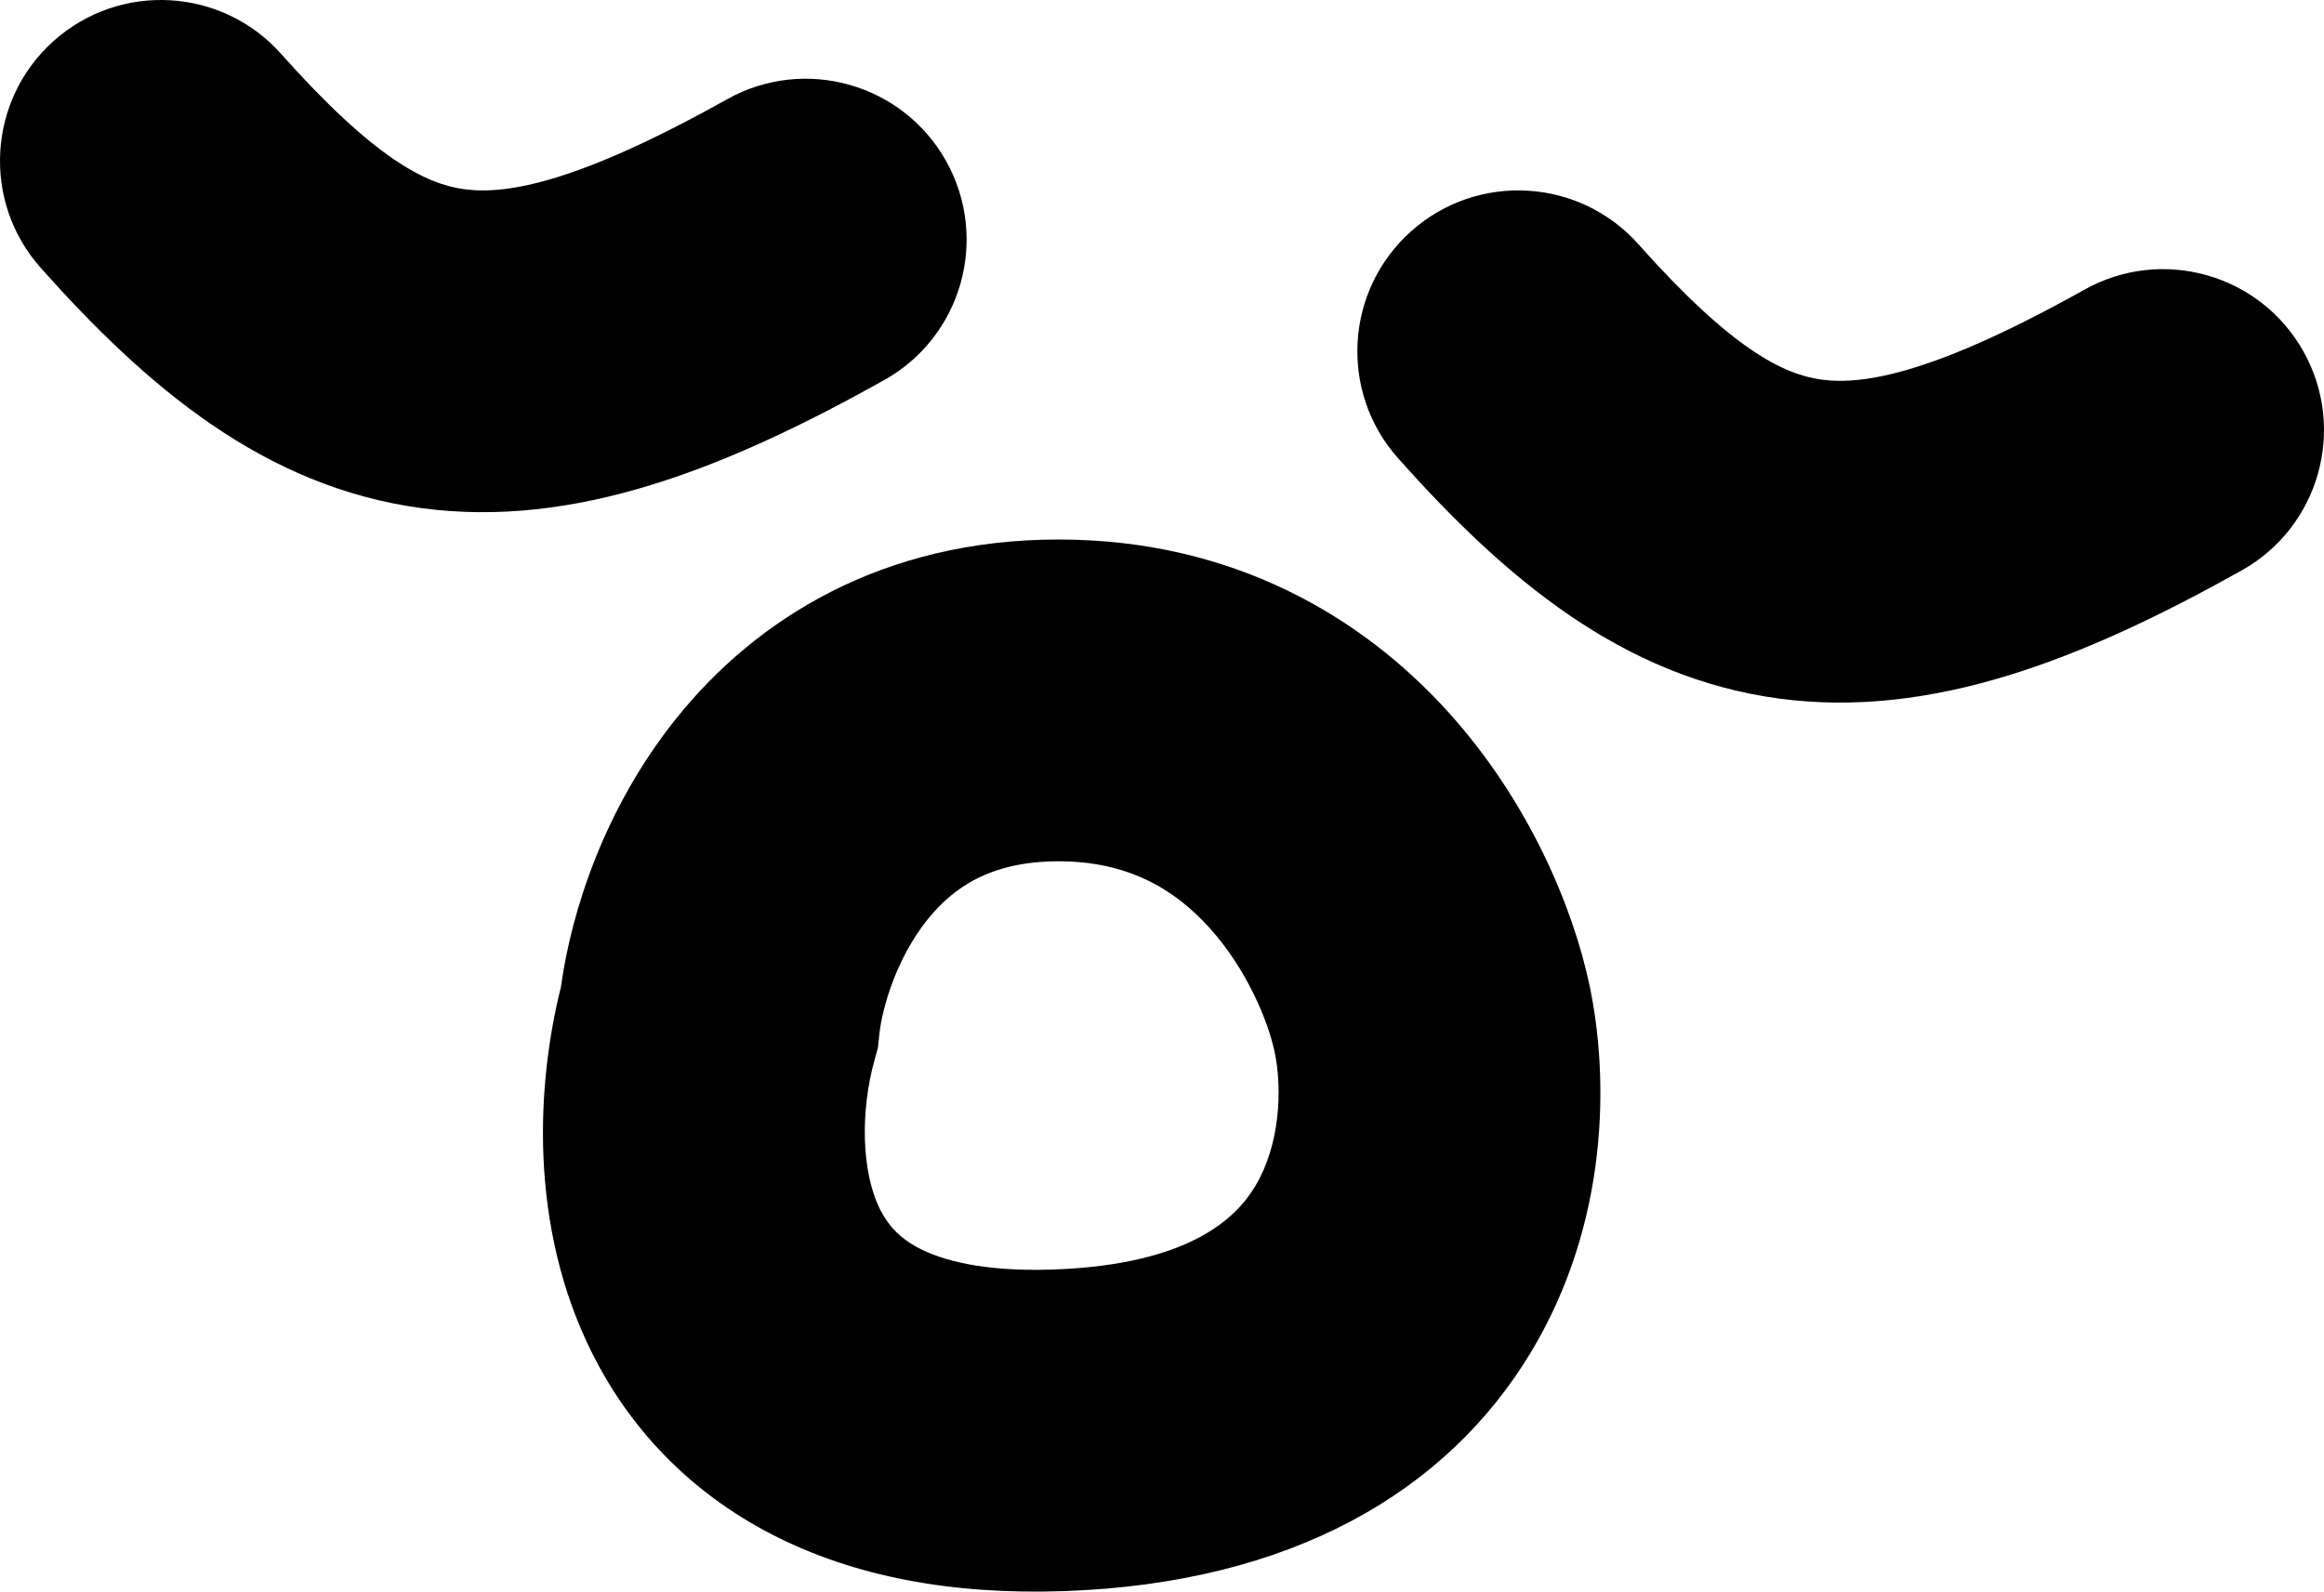
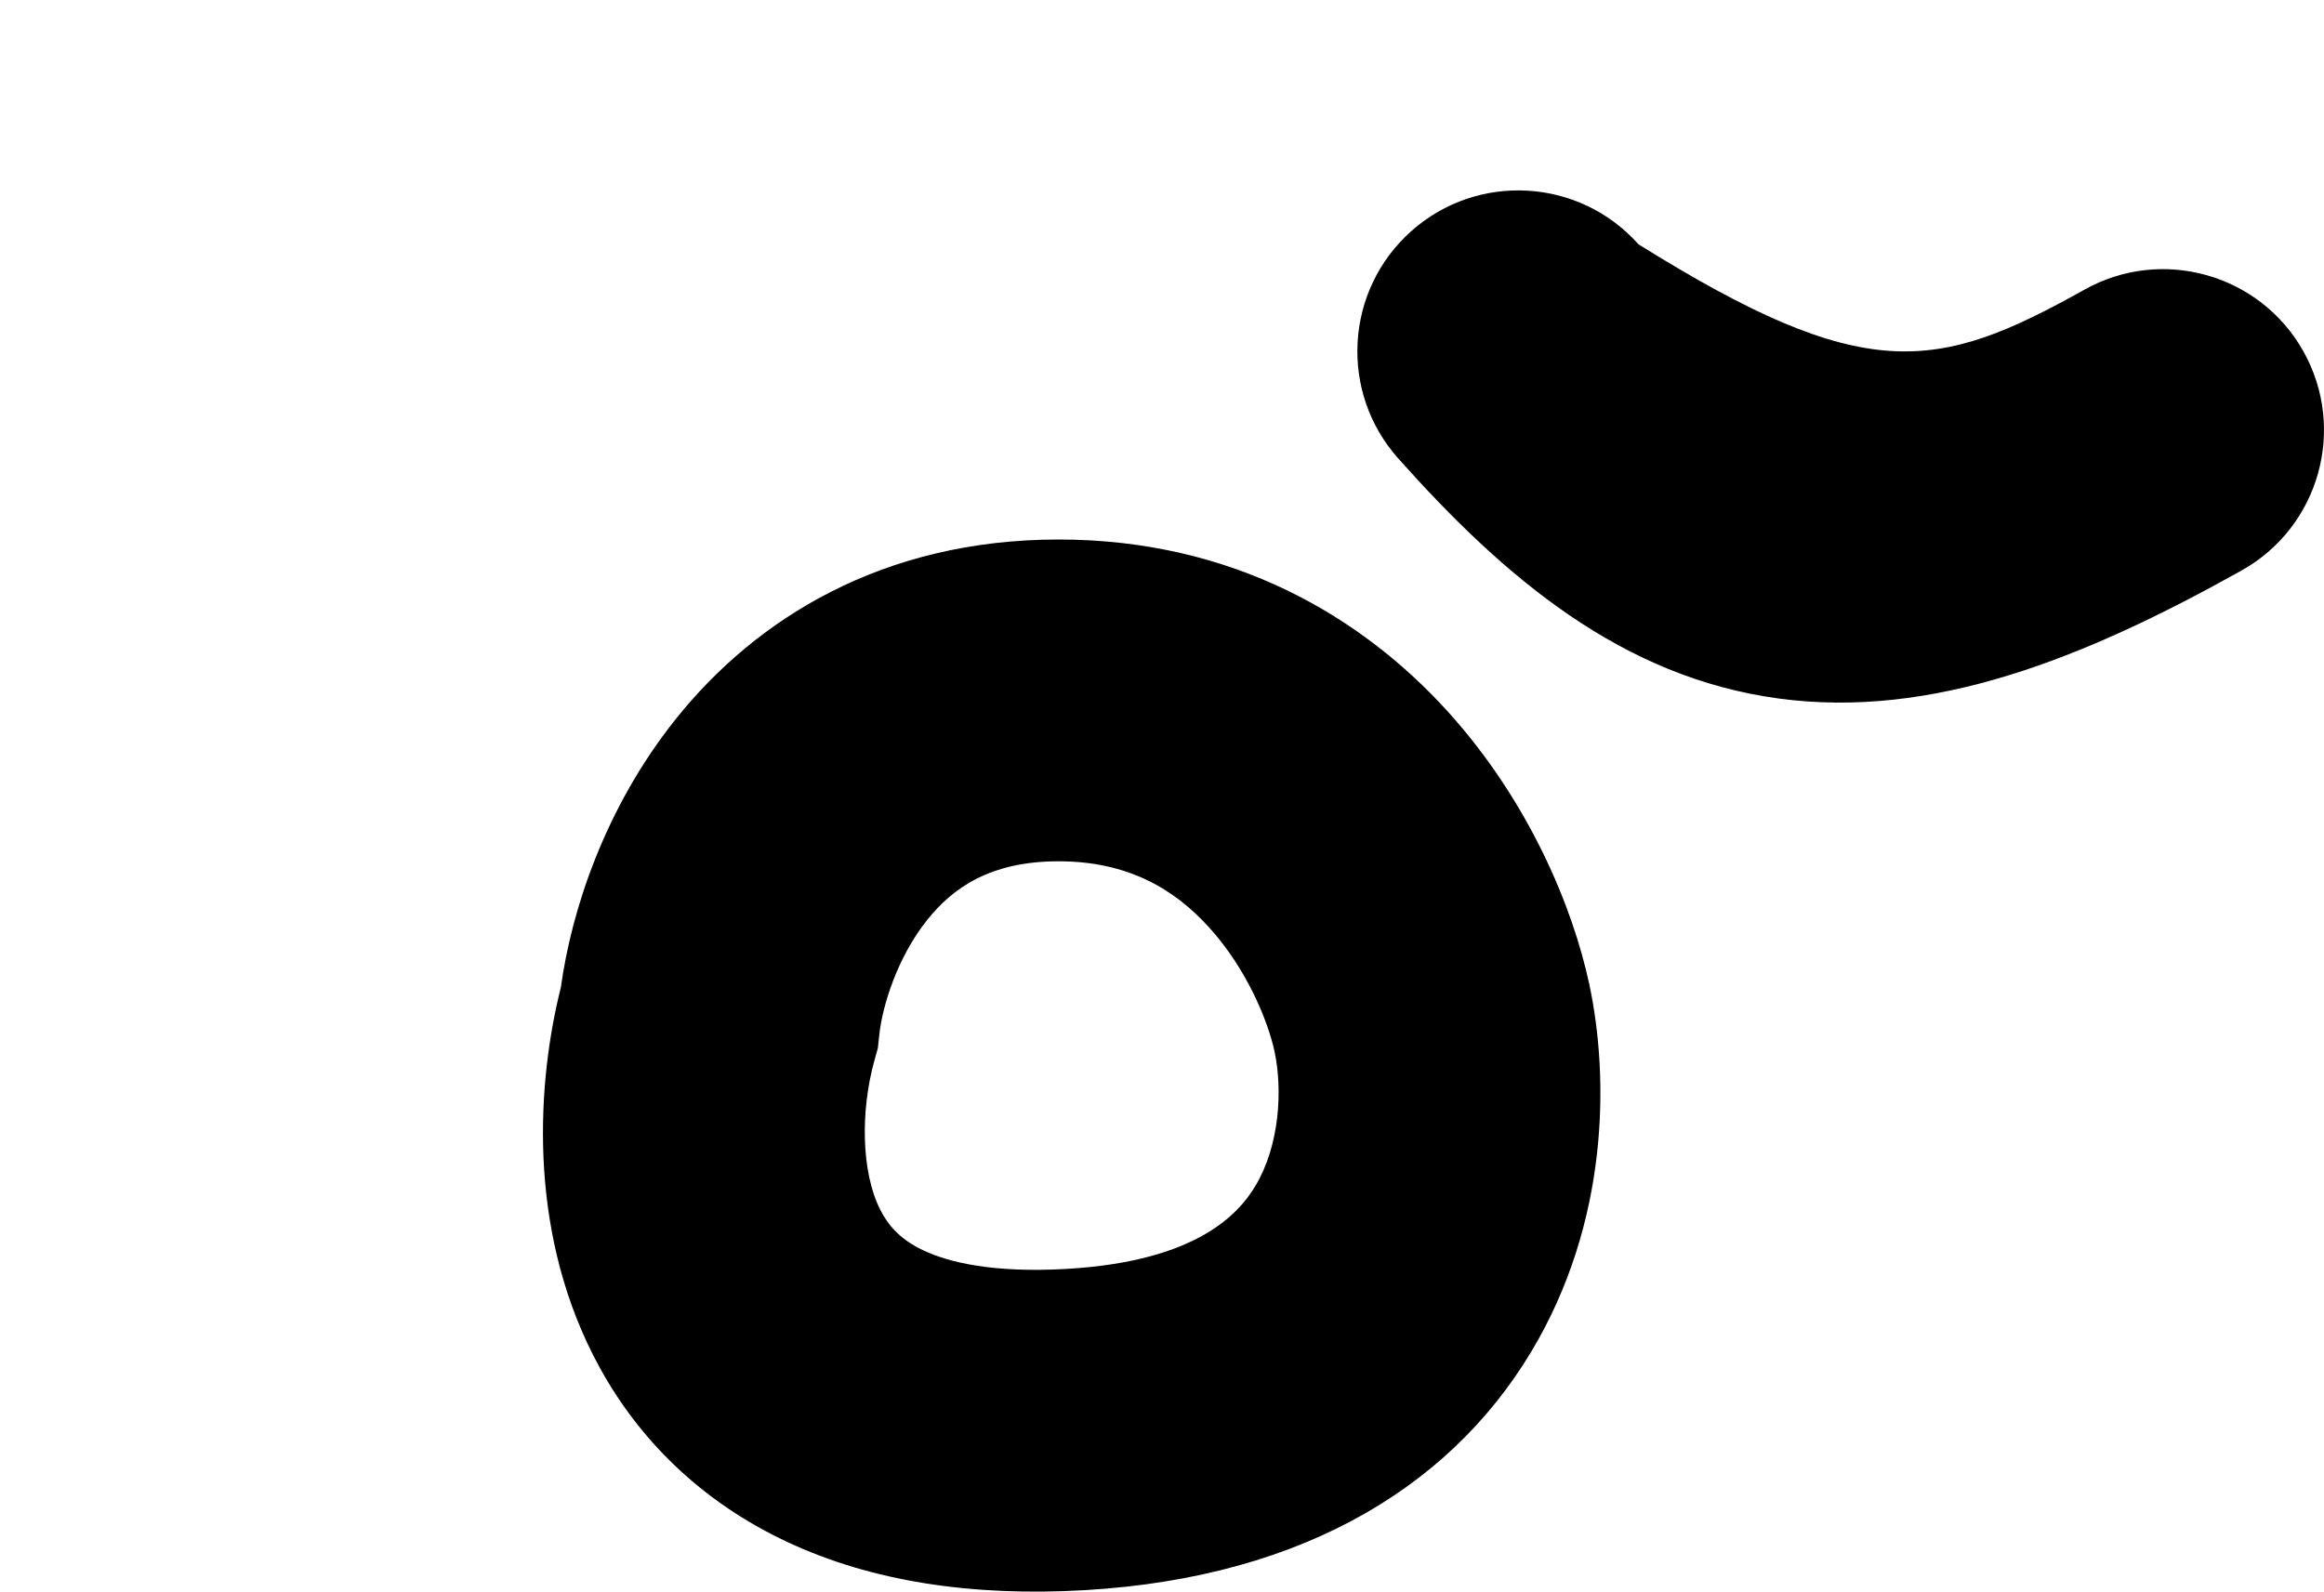
<svg xmlns="http://www.w3.org/2000/svg" width="289" height="198" viewBox="0 0 289 198" fill="none">
-   <path fill-rule="evenodd" clip-rule="evenodd" d="M6.705 5.066C14.96 -2.284 27.609 -1.55 34.959 6.705C46.597 19.777 52.984 22.897 57.754 23.538C63.088 24.254 71.988 22.653 90.42 12.343C100.066 6.947 112.26 10.393 117.655 20.039C123.051 29.684 119.605 41.878 109.96 47.274C90.212 58.32 71.432 65.758 52.426 63.206C32.856 60.578 18.244 48.121 5.066 33.32C-2.284 25.065 -1.55 12.415 6.705 5.066Z" fill="black" />
-   <path fill-rule="evenodd" clip-rule="evenodd" d="M175.499 28.75C183.754 21.401 196.403 22.134 203.753 30.389C215.391 43.461 221.778 46.581 226.548 47.222C231.882 47.938 240.782 46.338 259.214 36.027C268.86 30.632 281.054 34.077 286.449 43.723C291.845 53.369 288.4 65.562 278.754 70.958C259.006 82.004 240.226 89.442 221.22 86.89C201.65 84.262 187.038 71.806 173.86 57.004C166.51 48.749 167.244 36.1 175.499 28.75Z" fill="black" />
+   <path fill-rule="evenodd" clip-rule="evenodd" d="M175.499 28.75C183.754 21.401 196.403 22.134 203.753 30.389C231.882 47.938 240.782 46.338 259.214 36.027C268.86 30.632 281.054 34.077 286.449 43.723C291.845 53.369 288.4 65.562 278.754 70.958C259.006 82.004 240.226 89.442 221.22 86.89C201.65 84.262 187.038 71.806 173.86 57.004C166.51 48.749 167.244 36.1 175.499 28.75Z" fill="black" />
  <path fill-rule="evenodd" clip-rule="evenodd" d="M115.307 114.42C111.541 119.13 109.72 125.191 109.342 128.721L109.168 130.355L108.729 131.939C107.012 138.135 107.072 145.747 109.462 150.471C110.425 152.372 111.82 153.987 114.321 155.281C117.024 156.678 122.067 158.219 130.949 157.911C148.324 157.309 153.894 151.21 156.102 147.53C159.14 142.468 159.513 135.557 158.491 130.778C157.709 127.118 155.11 120.599 150.363 115.363C146.069 110.626 140.308 107.132 131.642 107.132C123.145 107.132 118.485 110.445 115.307 114.42ZM84.047 89.425C94.02 76.952 109.756 67.107 131.642 67.107C153.36 67.107 169.401 76.771 180.017 88.482C190.181 99.694 195.6 112.912 197.631 122.41C200.126 134.08 200.076 152.037 190.42 168.127C179.933 185.599 160.536 196.934 132.335 197.912C118.43 198.393 106.189 196.134 95.938 190.833C85.485 185.429 78.256 177.447 73.75 168.542C65.576 152.39 66.82 134.455 69.748 122.802C71.051 113.304 75.189 100.502 84.047 89.425Z" fill="black" />
</svg>